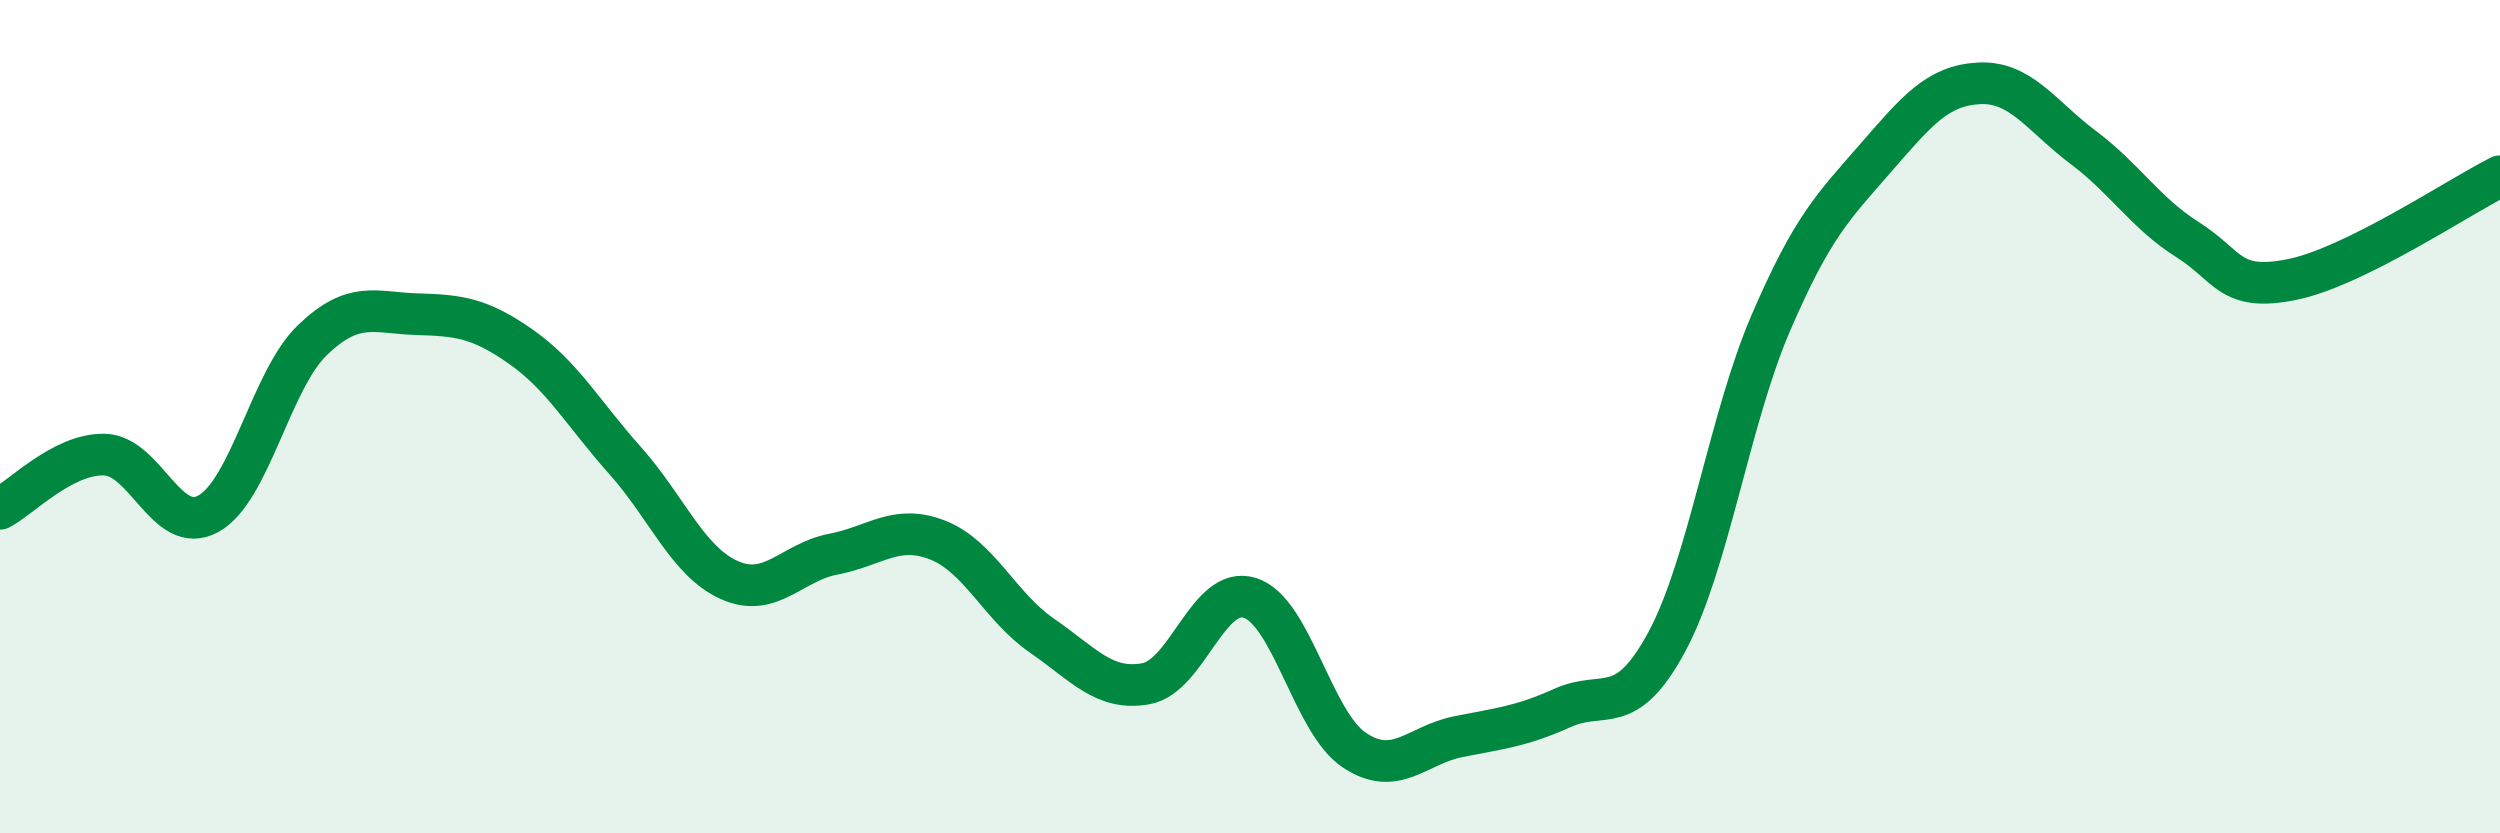
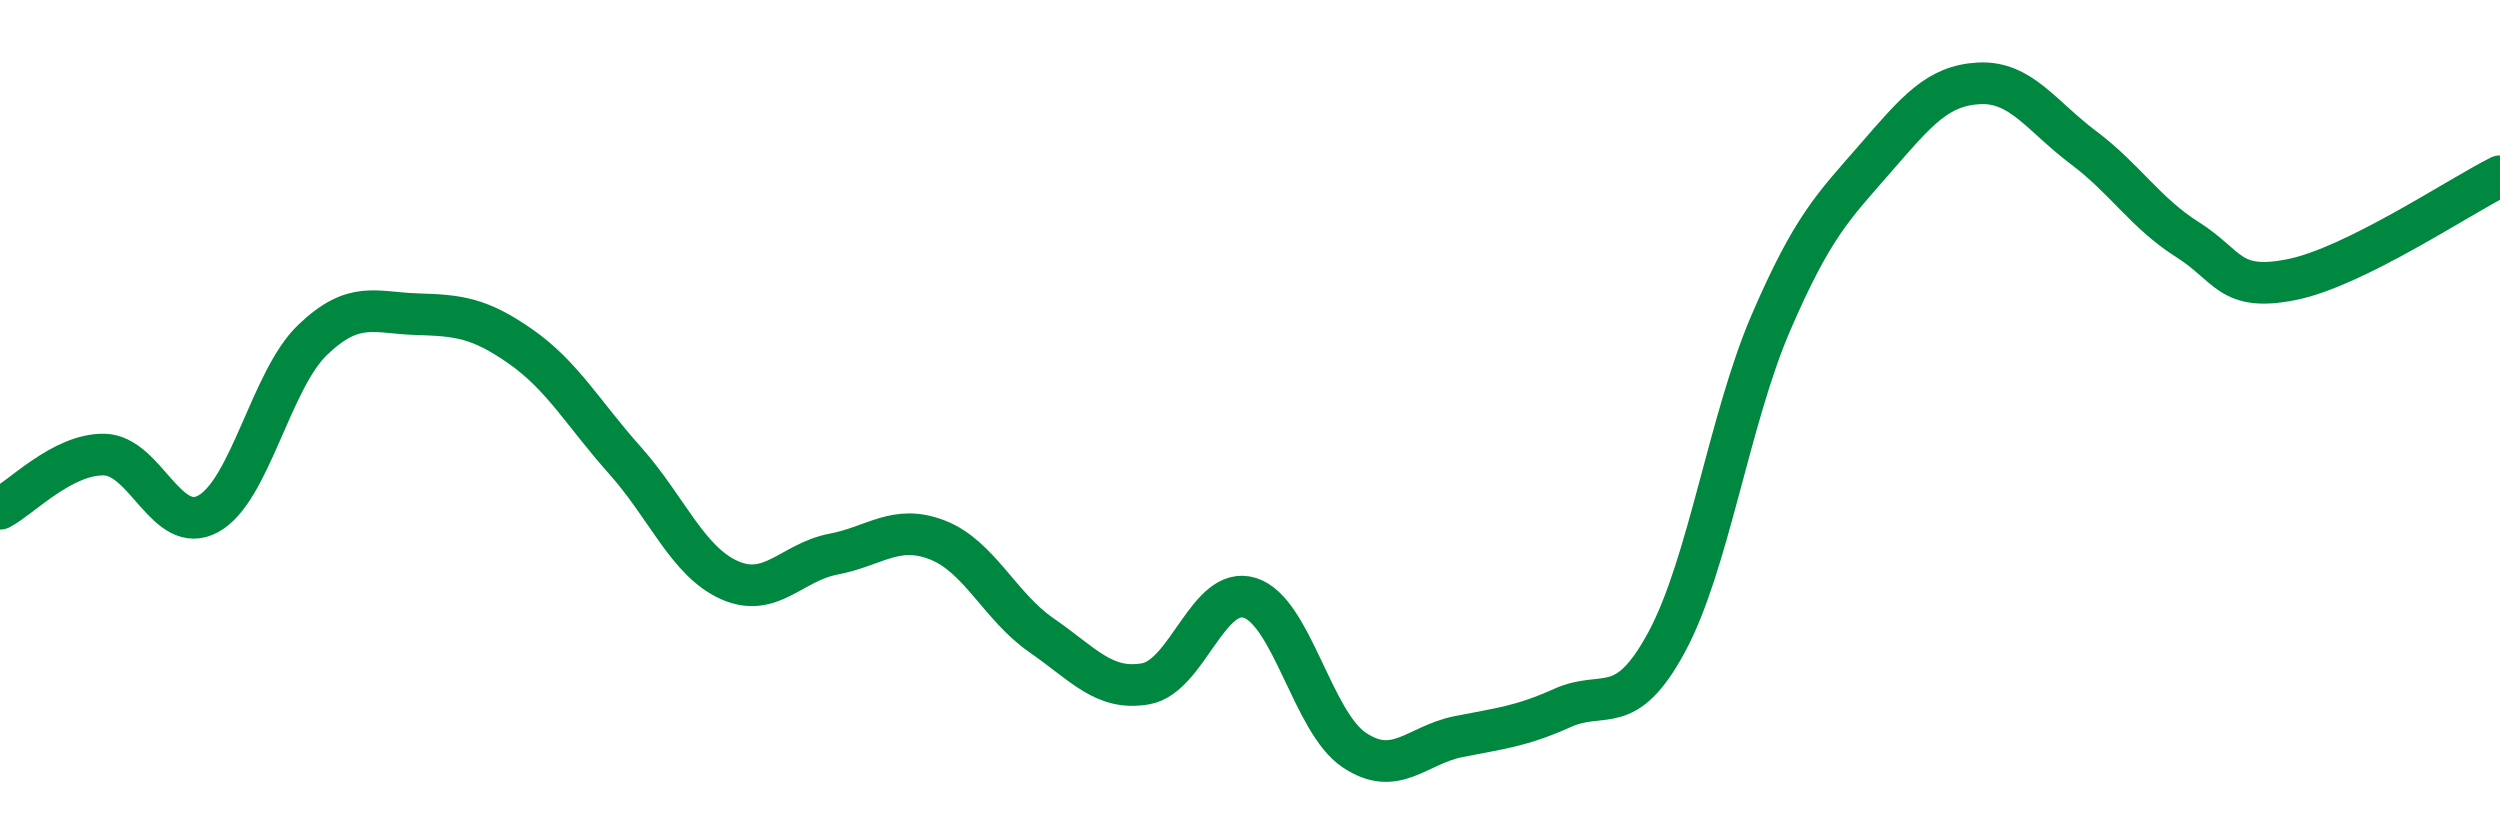
<svg xmlns="http://www.w3.org/2000/svg" width="60" height="20" viewBox="0 0 60 20">
-   <path d="M 0,12.21 C 0.5,11.95 1.5,10.89 2.5,10.91 C 3.5,10.93 4,12.88 5,12.33 C 6,11.78 6.5,9.12 7.5,8.16 C 8.5,7.2 9,7.51 10,7.54 C 11,7.57 11.5,7.62 12.5,8.32 C 13.5,9.02 14,9.93 15,11.05 C 16,12.17 16.5,13.47 17.5,13.92 C 18.5,14.37 19,13.49 20,13.3 C 21,13.11 21.5,12.57 22.5,12.96 C 23.5,13.35 24,14.56 25,15.25 C 26,15.94 26.5,16.59 27.5,16.41 C 28.5,16.23 29,14.03 30,14.35 C 31,14.67 31.5,17.33 32.5,18 C 33.5,18.67 34,17.88 35,17.68 C 36,17.48 36.5,17.44 37.5,16.99 C 38.5,16.54 39,17.26 40,15.41 C 41,13.56 41.5,10.07 42.5,7.75 C 43.5,5.43 44,4.96 45,3.81 C 46,2.66 46.5,2.05 47.5,2 C 48.5,1.95 49,2.79 50,3.54 C 51,4.29 51.5,5.12 52.5,5.75 C 53.5,6.38 53.5,7.01 55,6.71 C 56.5,6.41 59,4.73 60,4.23L60 20L0 20Z" fill="#008740" opacity="0.1" stroke-linecap="round" stroke-linejoin="round" />
  <path d="M 0,12.21 C 0.5,11.95 1.5,10.89 2.5,10.91 C 3.5,10.93 4,12.88 5,12.33 C 6,11.78 6.5,9.12 7.5,8.16 C 8.5,7.2 9,7.51 10,7.54 C 11,7.57 11.5,7.62 12.5,8.32 C 13.5,9.02 14,9.93 15,11.05 C 16,12.17 16.5,13.47 17.5,13.92 C 18.5,14.37 19,13.49 20,13.3 C 21,13.11 21.5,12.57 22.5,12.96 C 23.5,13.35 24,14.56 25,15.25 C 26,15.94 26.5,16.59 27.5,16.41 C 28.5,16.23 29,14.03 30,14.35 C 31,14.67 31.5,17.33 32.5,18 C 33.5,18.67 34,17.88 35,17.68 C 36,17.48 36.5,17.44 37.5,16.99 C 38.5,16.54 39,17.26 40,15.41 C 41,13.56 41.5,10.07 42.5,7.75 C 43.5,5.43 44,4.96 45,3.81 C 46,2.66 46.5,2.05 47.5,2 C 48.5,1.95 49,2.79 50,3.54 C 51,4.29 51.5,5.12 52.5,5.75 C 53.5,6.38 53.5,7.01 55,6.71 C 56.5,6.41 59,4.73 60,4.23" stroke="#008740" stroke-width="1" fill="none" stroke-linecap="round" stroke-linejoin="round" />
</svg>